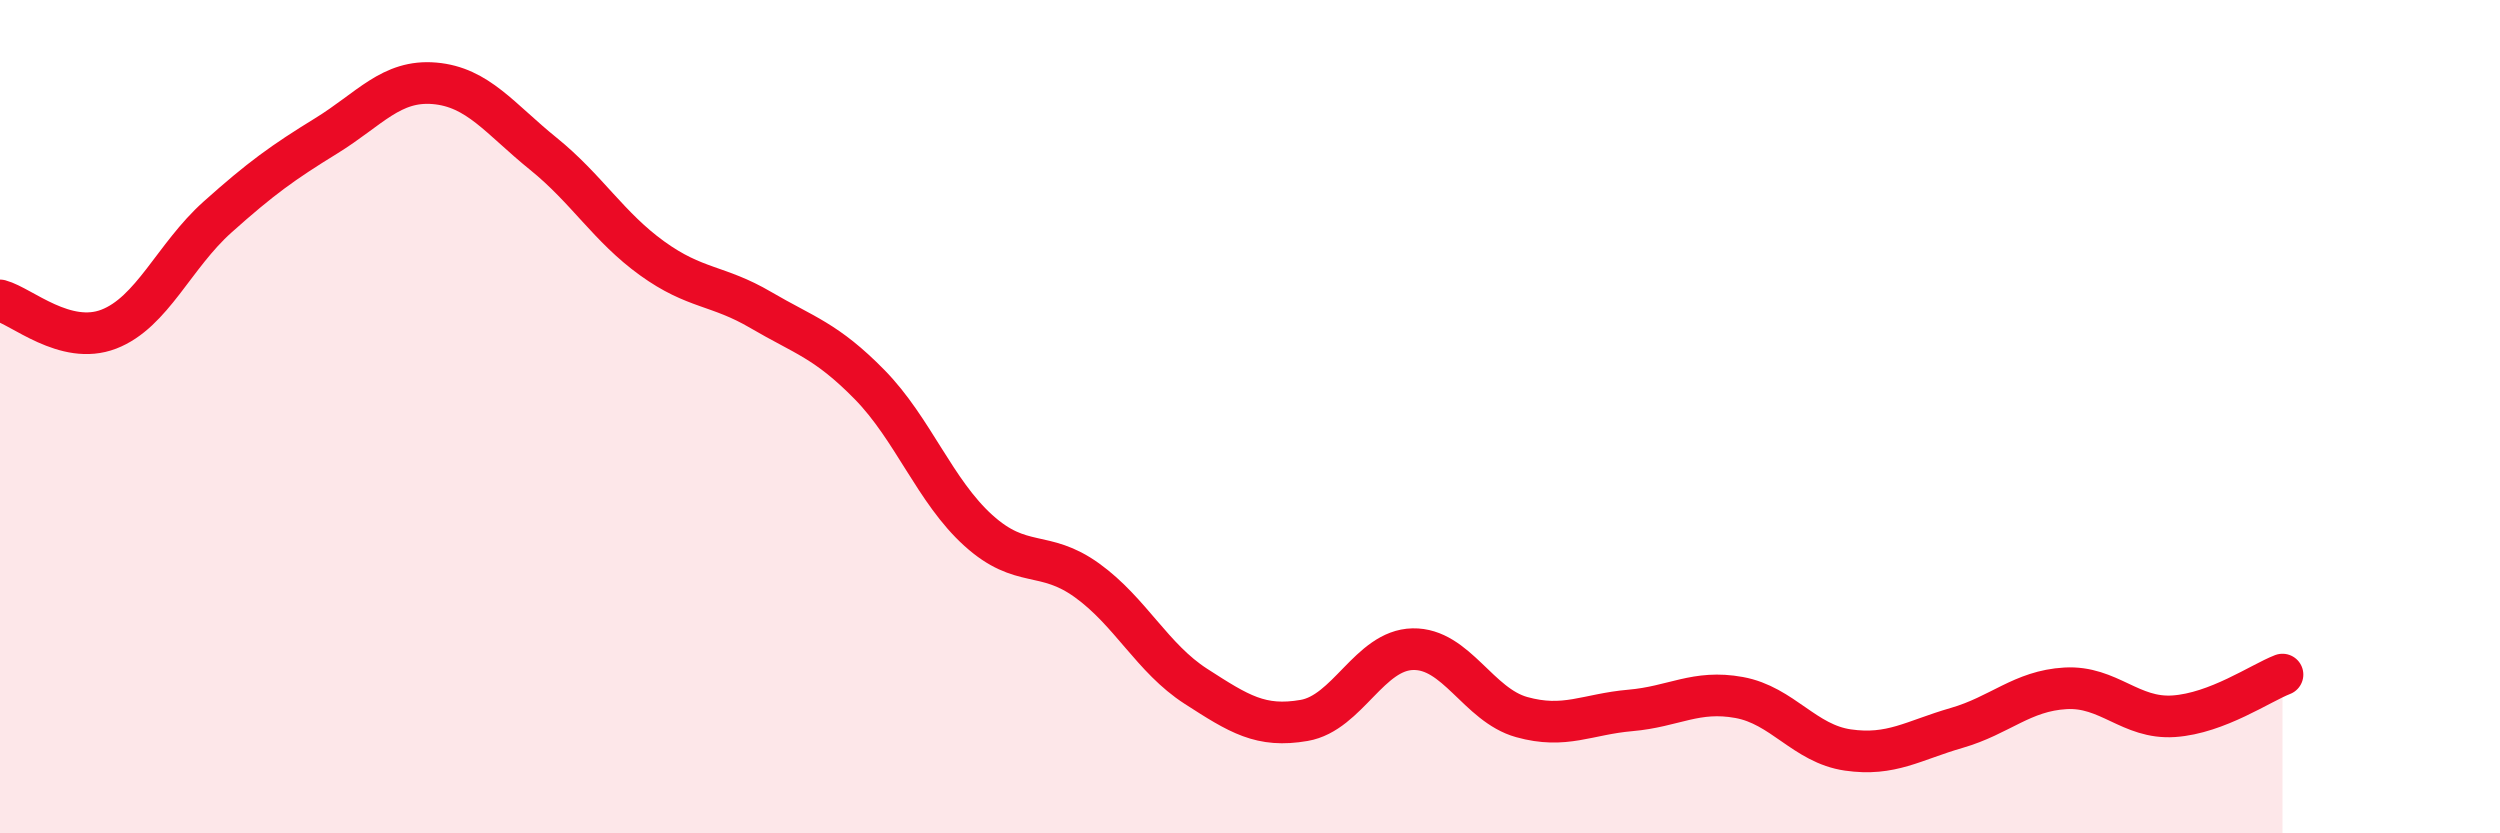
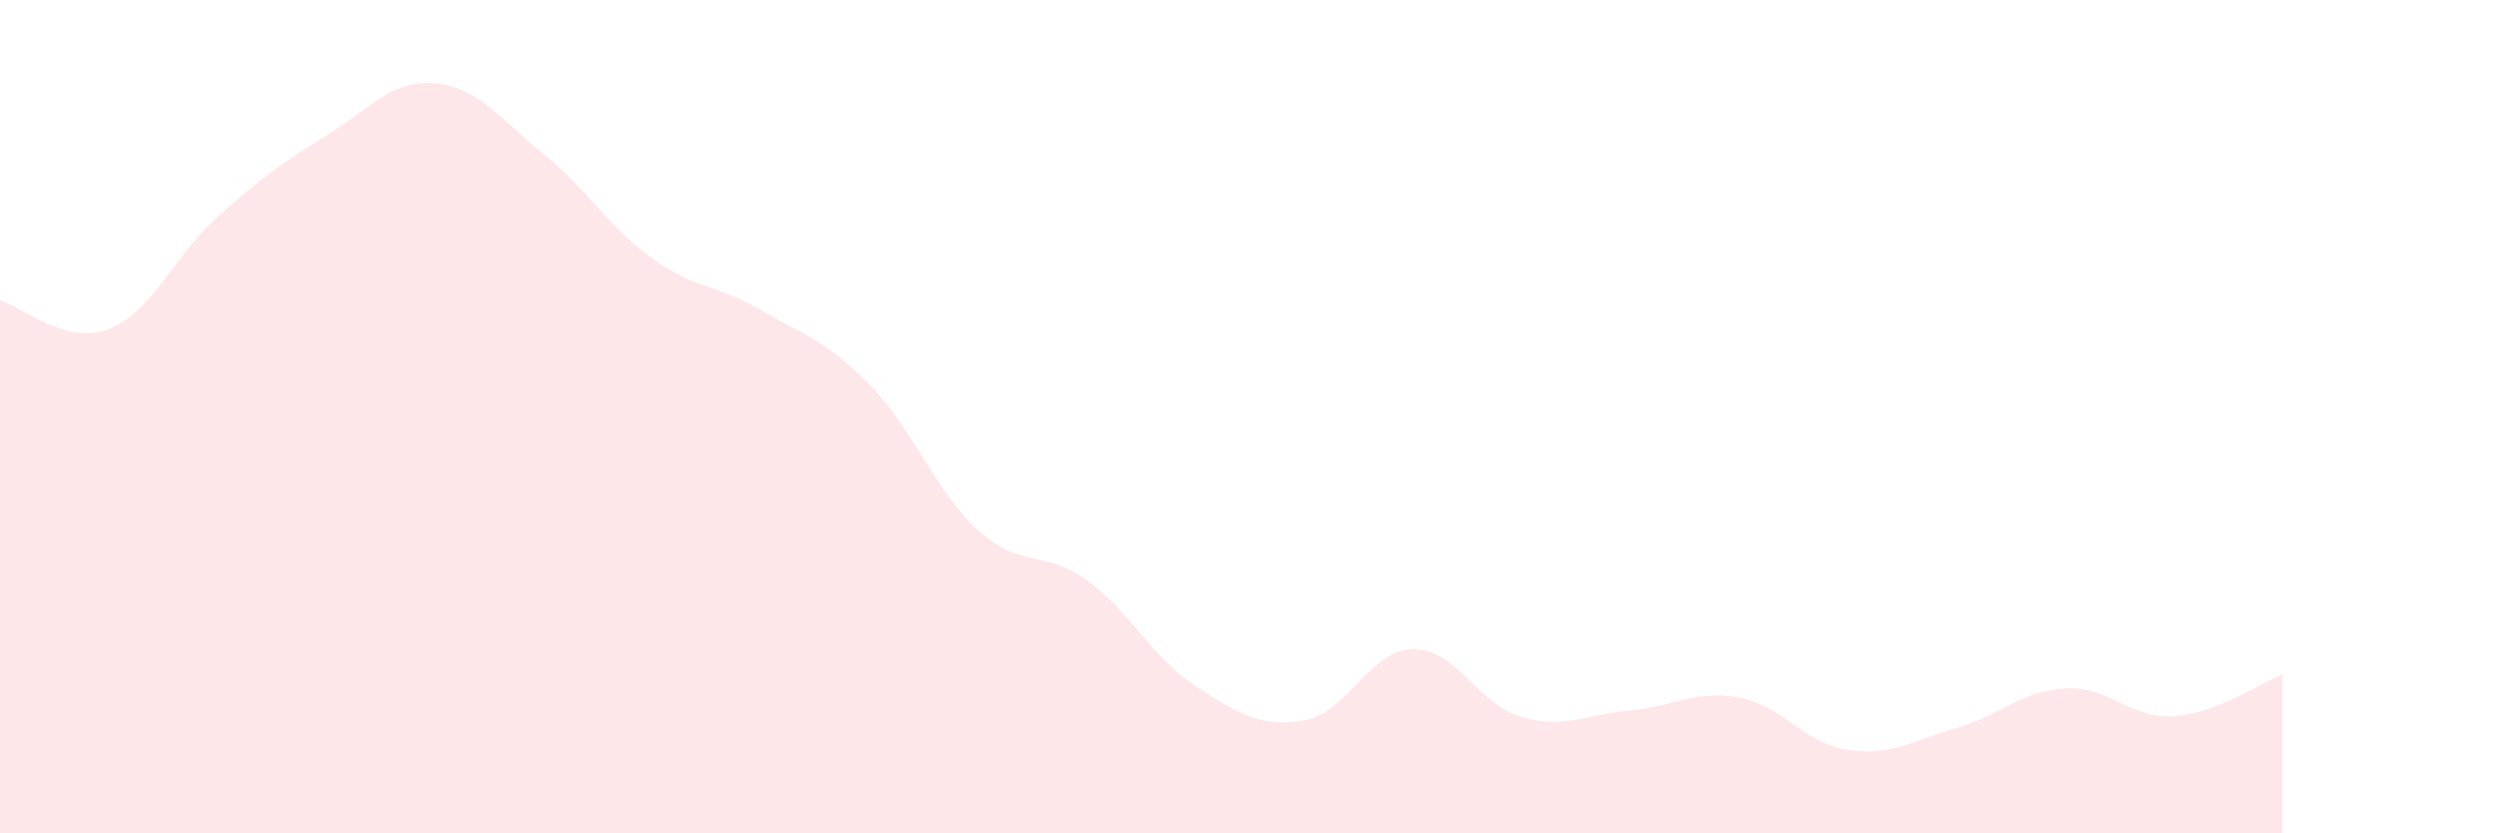
<svg xmlns="http://www.w3.org/2000/svg" width="60" height="20" viewBox="0 0 60 20">
  <path d="M 0,7.21 C 0.52,7.35 1.57,8.3 2.61,7.9 C 3.65,7.5 4.18,6.14 5.22,5.21 C 6.26,4.28 6.79,3.9 7.83,3.26 C 8.87,2.62 9.39,1.91 10.43,2 C 11.47,2.09 12,2.85 13.04,3.69 C 14.08,4.53 14.61,5.45 15.65,6.2 C 16.69,6.95 17.22,6.83 18.26,7.44 C 19.3,8.05 19.83,8.17 20.87,9.23 C 21.91,10.29 22.44,11.79 23.48,12.73 C 24.52,13.67 25.05,13.18 26.09,13.93 C 27.13,14.68 27.66,15.8 28.7,16.47 C 29.74,17.14 30.26,17.47 31.3,17.29 C 32.34,17.11 32.87,15.6 33.91,15.58 C 34.95,15.56 35.48,16.92 36.52,17.21 C 37.56,17.5 38.09,17.14 39.13,17.05 C 40.17,16.96 40.7,16.55 41.74,16.74 C 42.78,16.93 43.31,17.85 44.35,18 C 45.39,18.15 45.92,17.77 46.96,17.47 C 48,17.17 48.53,16.58 49.57,16.52 C 50.61,16.46 51.13,17.26 52.17,17.19 C 53.21,17.12 54.26,16.39 54.78,16.19L54.78 20L0 20Z" fill="#EB0A25" opacity="0.1" stroke-linecap="round" stroke-linejoin="round" />
-   <path d="M 0,7.21 C 0.52,7.35 1.57,8.3 2.61,7.9 C 3.65,7.5 4.18,6.14 5.22,5.21 C 6.26,4.28 6.79,3.9 7.83,3.26 C 8.87,2.62 9.39,1.91 10.43,2 C 11.47,2.09 12,2.85 13.04,3.69 C 14.08,4.53 14.61,5.45 15.65,6.2 C 16.69,6.95 17.22,6.83 18.26,7.44 C 19.3,8.05 19.83,8.17 20.87,9.23 C 21.91,10.29 22.44,11.79 23.48,12.73 C 24.52,13.67 25.05,13.18 26.09,13.93 C 27.13,14.68 27.66,15.8 28.7,16.47 C 29.74,17.14 30.26,17.47 31.3,17.29 C 32.34,17.11 32.87,15.6 33.91,15.58 C 34.95,15.56 35.48,16.92 36.52,17.21 C 37.56,17.5 38.09,17.14 39.13,17.05 C 40.17,16.96 40.7,16.55 41.74,16.74 C 42.78,16.93 43.31,17.85 44.35,18 C 45.39,18.15 45.92,17.77 46.96,17.47 C 48,17.17 48.53,16.58 49.57,16.52 C 50.61,16.46 51.13,17.26 52.17,17.19 C 53.21,17.12 54.26,16.39 54.78,16.19" stroke="#EB0A25" stroke-width="1" fill="none" stroke-linecap="round" stroke-linejoin="round" />
</svg>